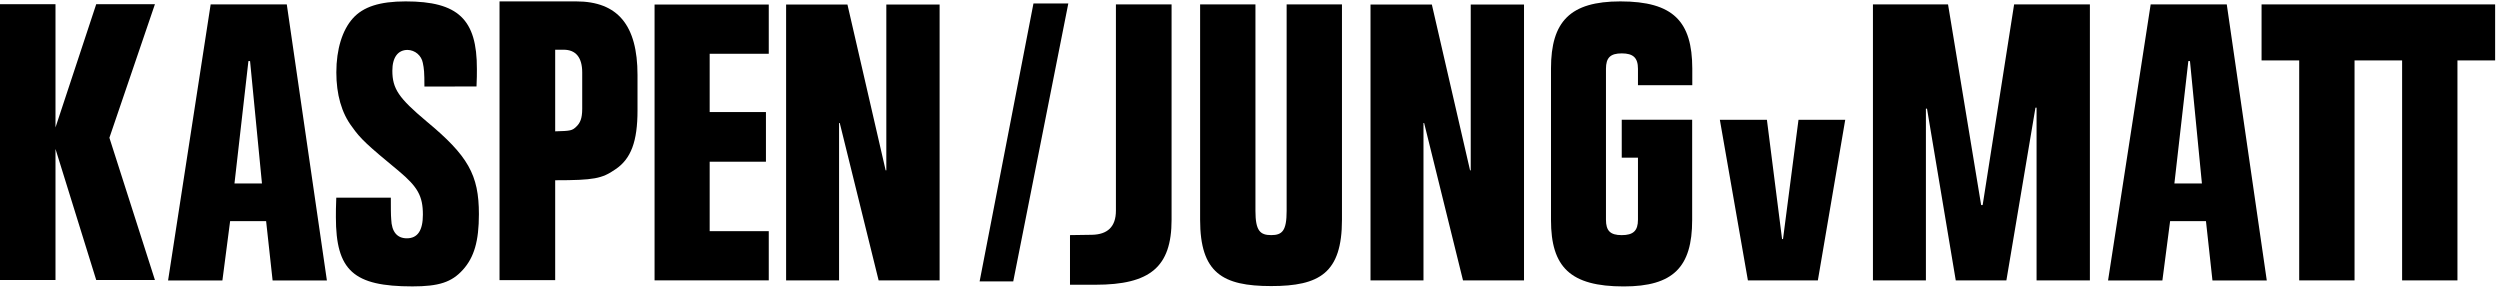
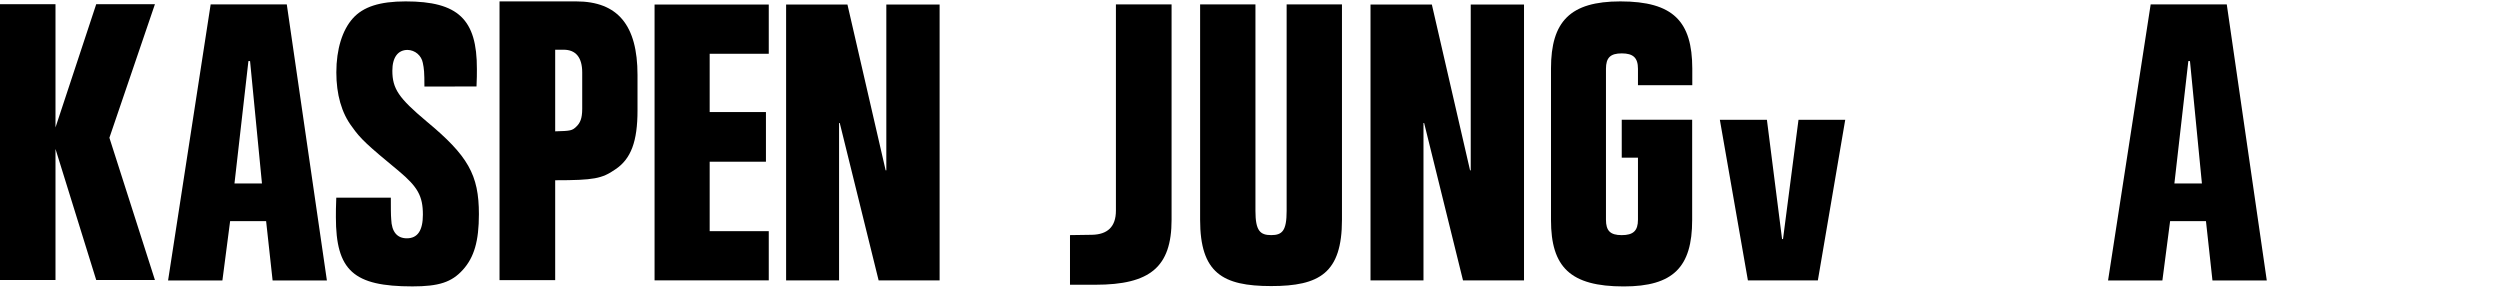
<svg xmlns="http://www.w3.org/2000/svg" width="370px" height="43px" viewBox="0 0 370 43" version="1.1">
  <title>kaspenJVM</title>
  <g id="Page-1" stroke="none" stroke-width="1" fill="none" fill-rule="evenodd">
    <g id="kaspenJVM" transform="translate(0, 0.207)" fill="#000000" fill-rule="nonzero">
-       <polygon id="Path" points="158.111 0.305 152.953 0.305 144.984 41.438 149.96 41.438" />
      <polygon id="Path" points="22.93 0.414 14.241 0.414 8.213 18.656 8.213 0.414 0 0.414 0 41.235 8.213 41.235 8.213 21.836 14.241 41.235 22.93 41.235 16.191 20.183" />
      <path d="M70.523,12.589 C70.58,11.547 70.58,10.624 70.58,10.01 C70.604,2.642 67.794,0 60.038,0 C56.195,0 53.75,0.797 52.213,2.517 C50.676,4.236 49.778,7.06 49.778,10.504 C49.778,13.756 50.551,16.518 52.093,18.545 C53.337,20.327 54.346,21.249 59.029,25.115 C61.815,27.449 62.588,28.799 62.588,31.561 C62.588,33.895 61.815,35.062 60.215,35.062 C58.774,35.062 57.963,34.102 57.9,32.238 C57.843,31.623 57.843,30.456 57.843,29.044 L49.769,29.044 C49.711,30.211 49.711,31.378 49.711,31.926 C49.711,39.846 52.319,42.18 61.037,42.18 C64.946,42.18 66.844,41.566 68.505,39.726 C70.167,37.887 70.878,35.485 70.878,31.494 C70.878,25.663 69.274,22.848 63.111,17.742 C59.019,14.303 58.068,12.939 58.068,10.25 C58.068,8.285 58.899,7.181 60.321,7.181 C60.86,7.193 61.379,7.391 61.79,7.741 C62.201,8.091 62.479,8.571 62.578,9.102 C62.756,9.966 62.814,10.451 62.814,12.603 L70.523,12.589 Z" id="Path" />
      <path d="M82.167,41.253 L73.93,41.253 L73.93,0 L85.275,0 C91.427,0 94.352,3.525 94.352,10.889 L94.352,16.143 C94.352,20.72 93.392,23.319 91.067,24.861 C89.098,26.225 87.902,26.47 82.167,26.47 L82.167,41.253 Z M82.167,19.231 C84.496,19.174 84.679,19.111 85.275,18.554 C85.87,17.997 86.168,17.315 86.168,15.898 L86.168,10.514 C86.168,8.285 85.207,7.152 83.425,7.152 L82.167,7.152 L82.167,19.231 Z" id="Shape" />
      <polygon id="Path" points="113.777 0.465 96.875 0.465 96.875 41.286 113.777 41.286 113.777 34.005 105.031 34.005 105.031 23.726 113.359 23.726 113.359 16.377 105.031 16.377 105.031 7.751 113.777 7.751" />
-       <polygon id="Path" points="340.282 41.291 348.472 41.291 348.472 8.735 355.513 8.735 355.513 41.291 363.702 41.291 363.702 8.735 369.279 8.735 369.279 0.445 334.711 0.445 334.711 8.735 340.282 8.735" />
-       <polygon id="Path" points="277.195 41.291 285.034 41.291 285.034 15.873 285.197 15.873 289.453 41.291 296.945 41.291 301.249 15.724 301.412 15.724 301.412 41.291 309.304 41.291 309.304 0.445 298.089 0.445 293.434 30.138 293.209 30.138 288.31 0.445 277.195 0.445" />
      <path d="M329.562,0.445 L318.299,0.445 L311.992,41.305 L320.033,41.305 L321.176,32.52 L326.483,32.52 L327.444,41.305 L335.484,41.305 L329.562,0.445 Z M321.81,26.949 L323.875,8.827 L324.115,8.827 L325.883,26.949 L321.81,26.949 Z" id="Shape" />
      <path d="M42.445,0.445 L31.177,0.445 L24.875,41.305 L32.915,41.305 L34.058,32.52 L39.385,32.52 L40.346,41.305 L48.381,41.305 L42.445,0.445 Z M34.702,26.949 L36.767,8.827 L37.008,8.827 L38.77,26.949 L34.702,26.949 Z" id="Shape" />
      <path d="M158.359,41.934 L162.13,41.934 C170.218,41.934 173.393,39.302 173.393,32.328 L173.393,0.445 L165.156,0.445 L165.156,30.969 C165.156,33.399 163.868,34.489 161.635,34.542 L158.359,34.59 L158.359,41.934 Z" id="Path" />
      <path d="M188.136,42.131 C195.283,42.131 198.611,40.21 198.611,32.309 L198.611,0.445 L190.422,0.445 L190.422,31.017 C190.422,33.947 189.774,34.59 188.136,34.59 C186.498,34.59 185.806,33.947 185.806,31.017 L185.806,0.445 L177.617,0.445 L177.617,32.309 C177.617,40.195 180.941,42.131 188.136,42.131 Z" id="Path" />
      <path d="M240.315,42.185 C247.659,42.185 250.44,39.303 250.44,32.358 L250.44,17.517 L240.018,17.517 L240.018,23.127 L242.419,23.127 L242.419,32.31 C242.419,33.948 241.723,34.592 240.018,34.592 C238.312,34.592 237.683,33.948 237.683,32.31 L237.683,9.976 C237.683,8.338 238.327,7.694 240.018,7.694 C241.708,7.694 242.419,8.338 242.419,9.976 L242.419,12.406 L250.459,12.406 L250.459,9.928 C250.44,2.978 247.659,0 239.816,0 C232.376,0 229.547,2.978 229.547,9.928 L229.547,32.358 C229.547,39.303 232.376,42.185 240.315,42.185 Z" id="Path" />
      <polygon id="Path" points="202.836 41.291 210.675 41.291 210.675 17.996 210.771 17.996 216.525 41.291 225.554 41.291 225.554 0.465 217.668 0.465 217.668 24.999 217.567 24.999 211.914 0.465 202.836 0.465" />
      <polygon id="Path" points="116.344 41.291 124.182 41.291 124.182 17.996 124.283 17.996 130.037 41.291 139.062 41.291 139.062 0.465 131.176 0.465 131.176 24.999 131.075 24.999 125.422 0.465 116.344 0.465" />
      <polygon id="Path" points="258.689 41.288 269.044 41.288 273.093 17.527 266.177 17.527 263.886 35.179 263.747 35.179 261.503 17.527 254.539 17.527" />
    </g>
  </g>
</svg>